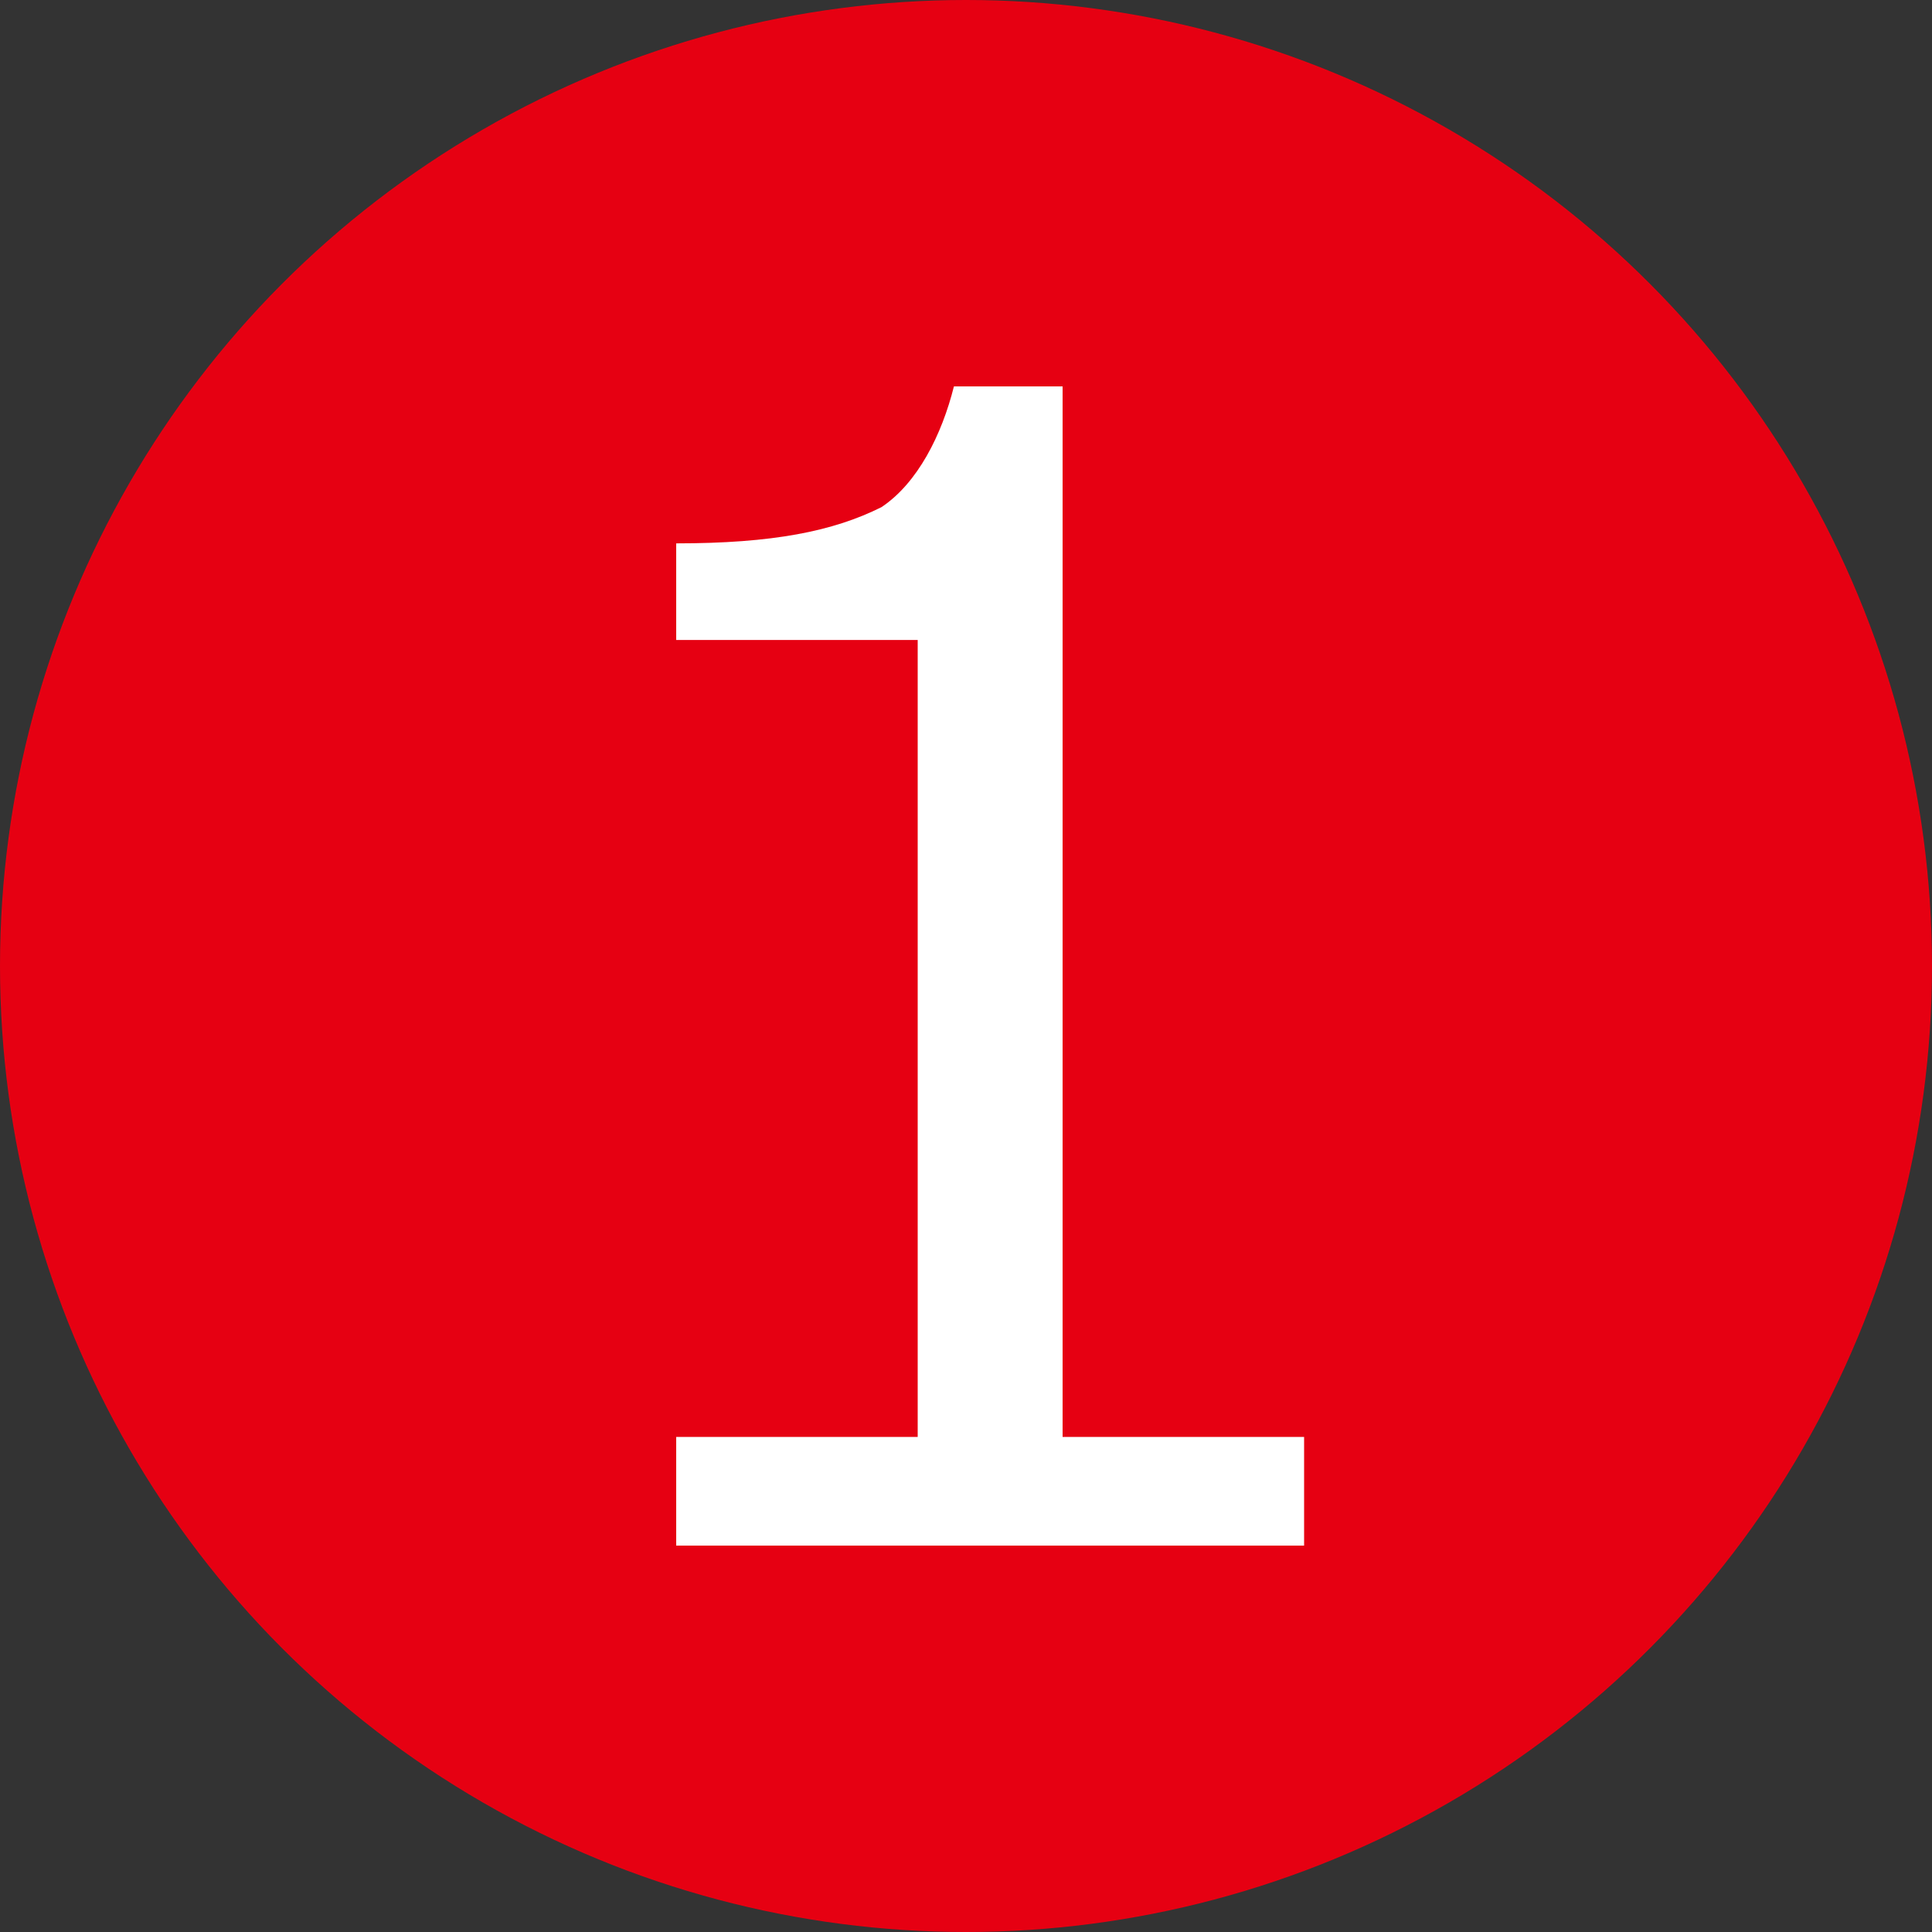
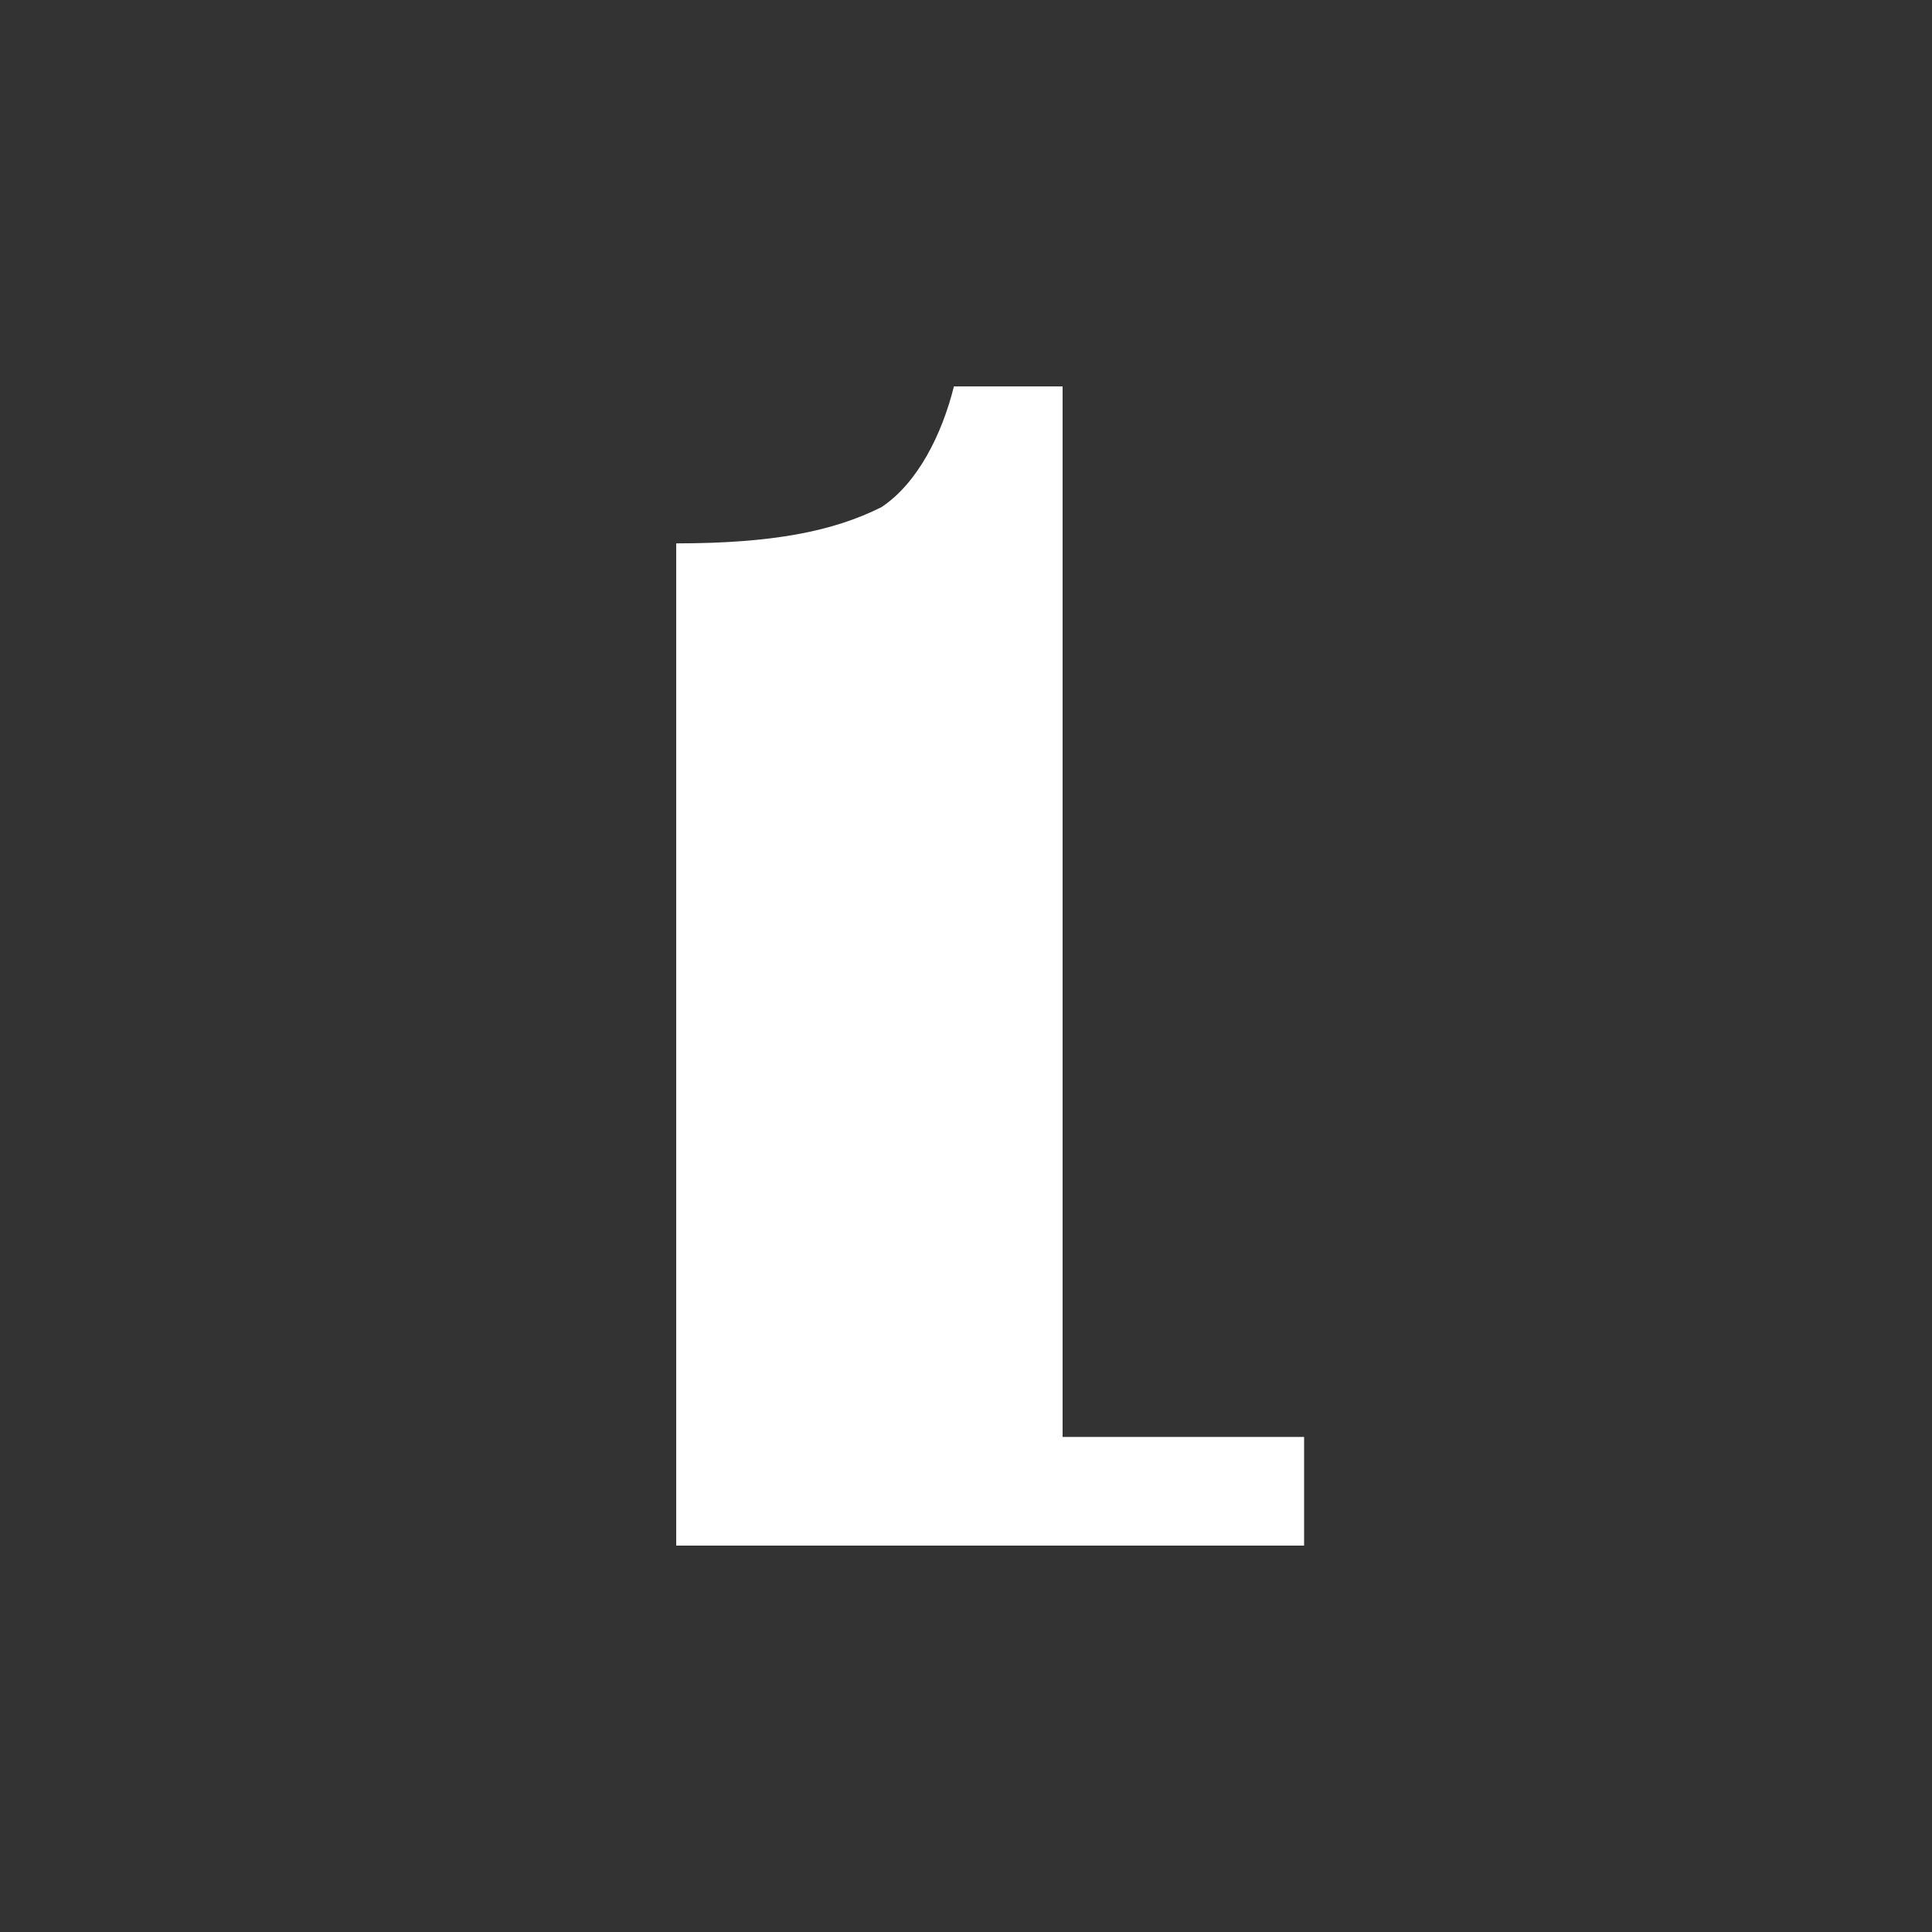
<svg xmlns="http://www.w3.org/2000/svg" version="1.1" id="レイヤー_1" x="0px" y="0px" viewBox="0 0 16 16" style="enable-background:new 0 0 16 16;" xml:space="preserve">
  <rect x="0" y="0" width="16" height="16" fill="#333333" stroke="none" />
  <style type="text/css">
	.st0{fill:#E60012;}
	.st1{fill:#FFFFFF;}
</style>
-   <circle class="st0" cx="8" cy="8" r="8" />
  <g>
-     <path class="st1" d="M10.7,12.8H5.6v-0.9h2V5.3h-2V4.5c0.8,0,1.3-0.1,1.7-0.3c0.3-0.2,0.5-0.6,0.6-1h0.9v8.7h2V12.8z" />
+     <path class="st1" d="M10.7,12.8H5.6v-0.9h2h-2V4.5c0.8,0,1.3-0.1,1.7-0.3c0.3-0.2,0.5-0.6,0.6-1h0.9v8.7h2V12.8z" />
  </g>
</svg>